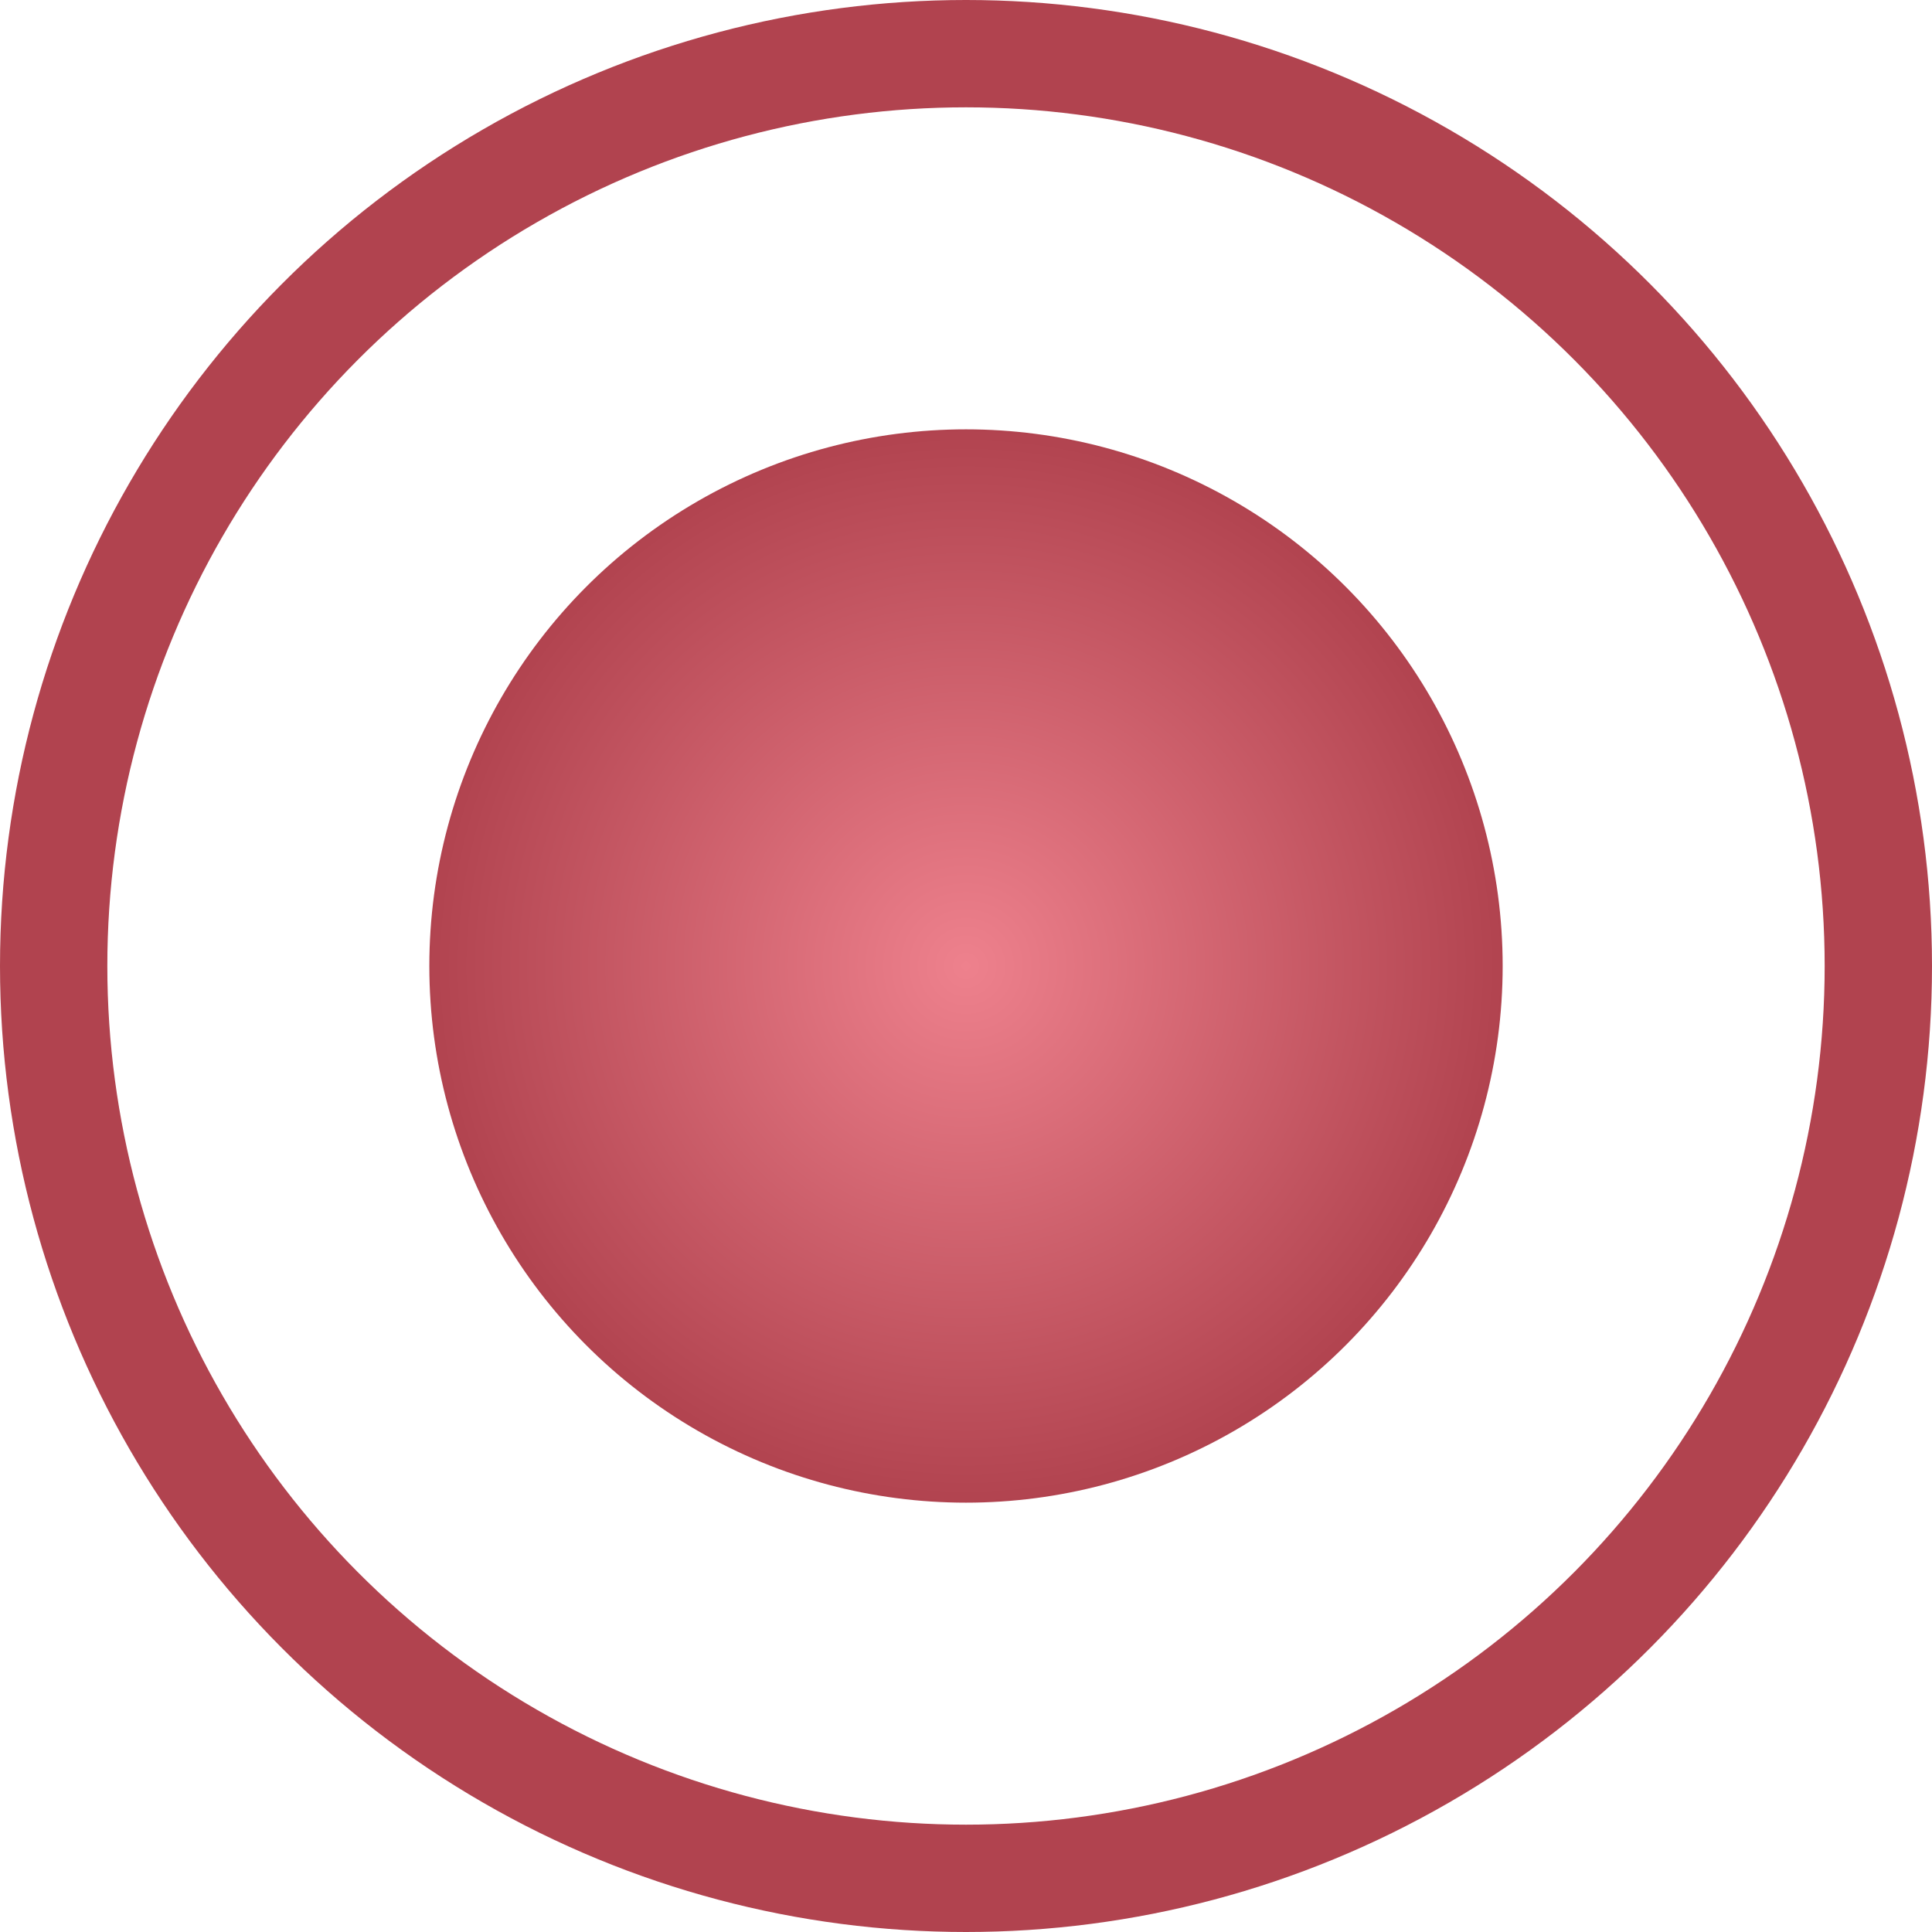
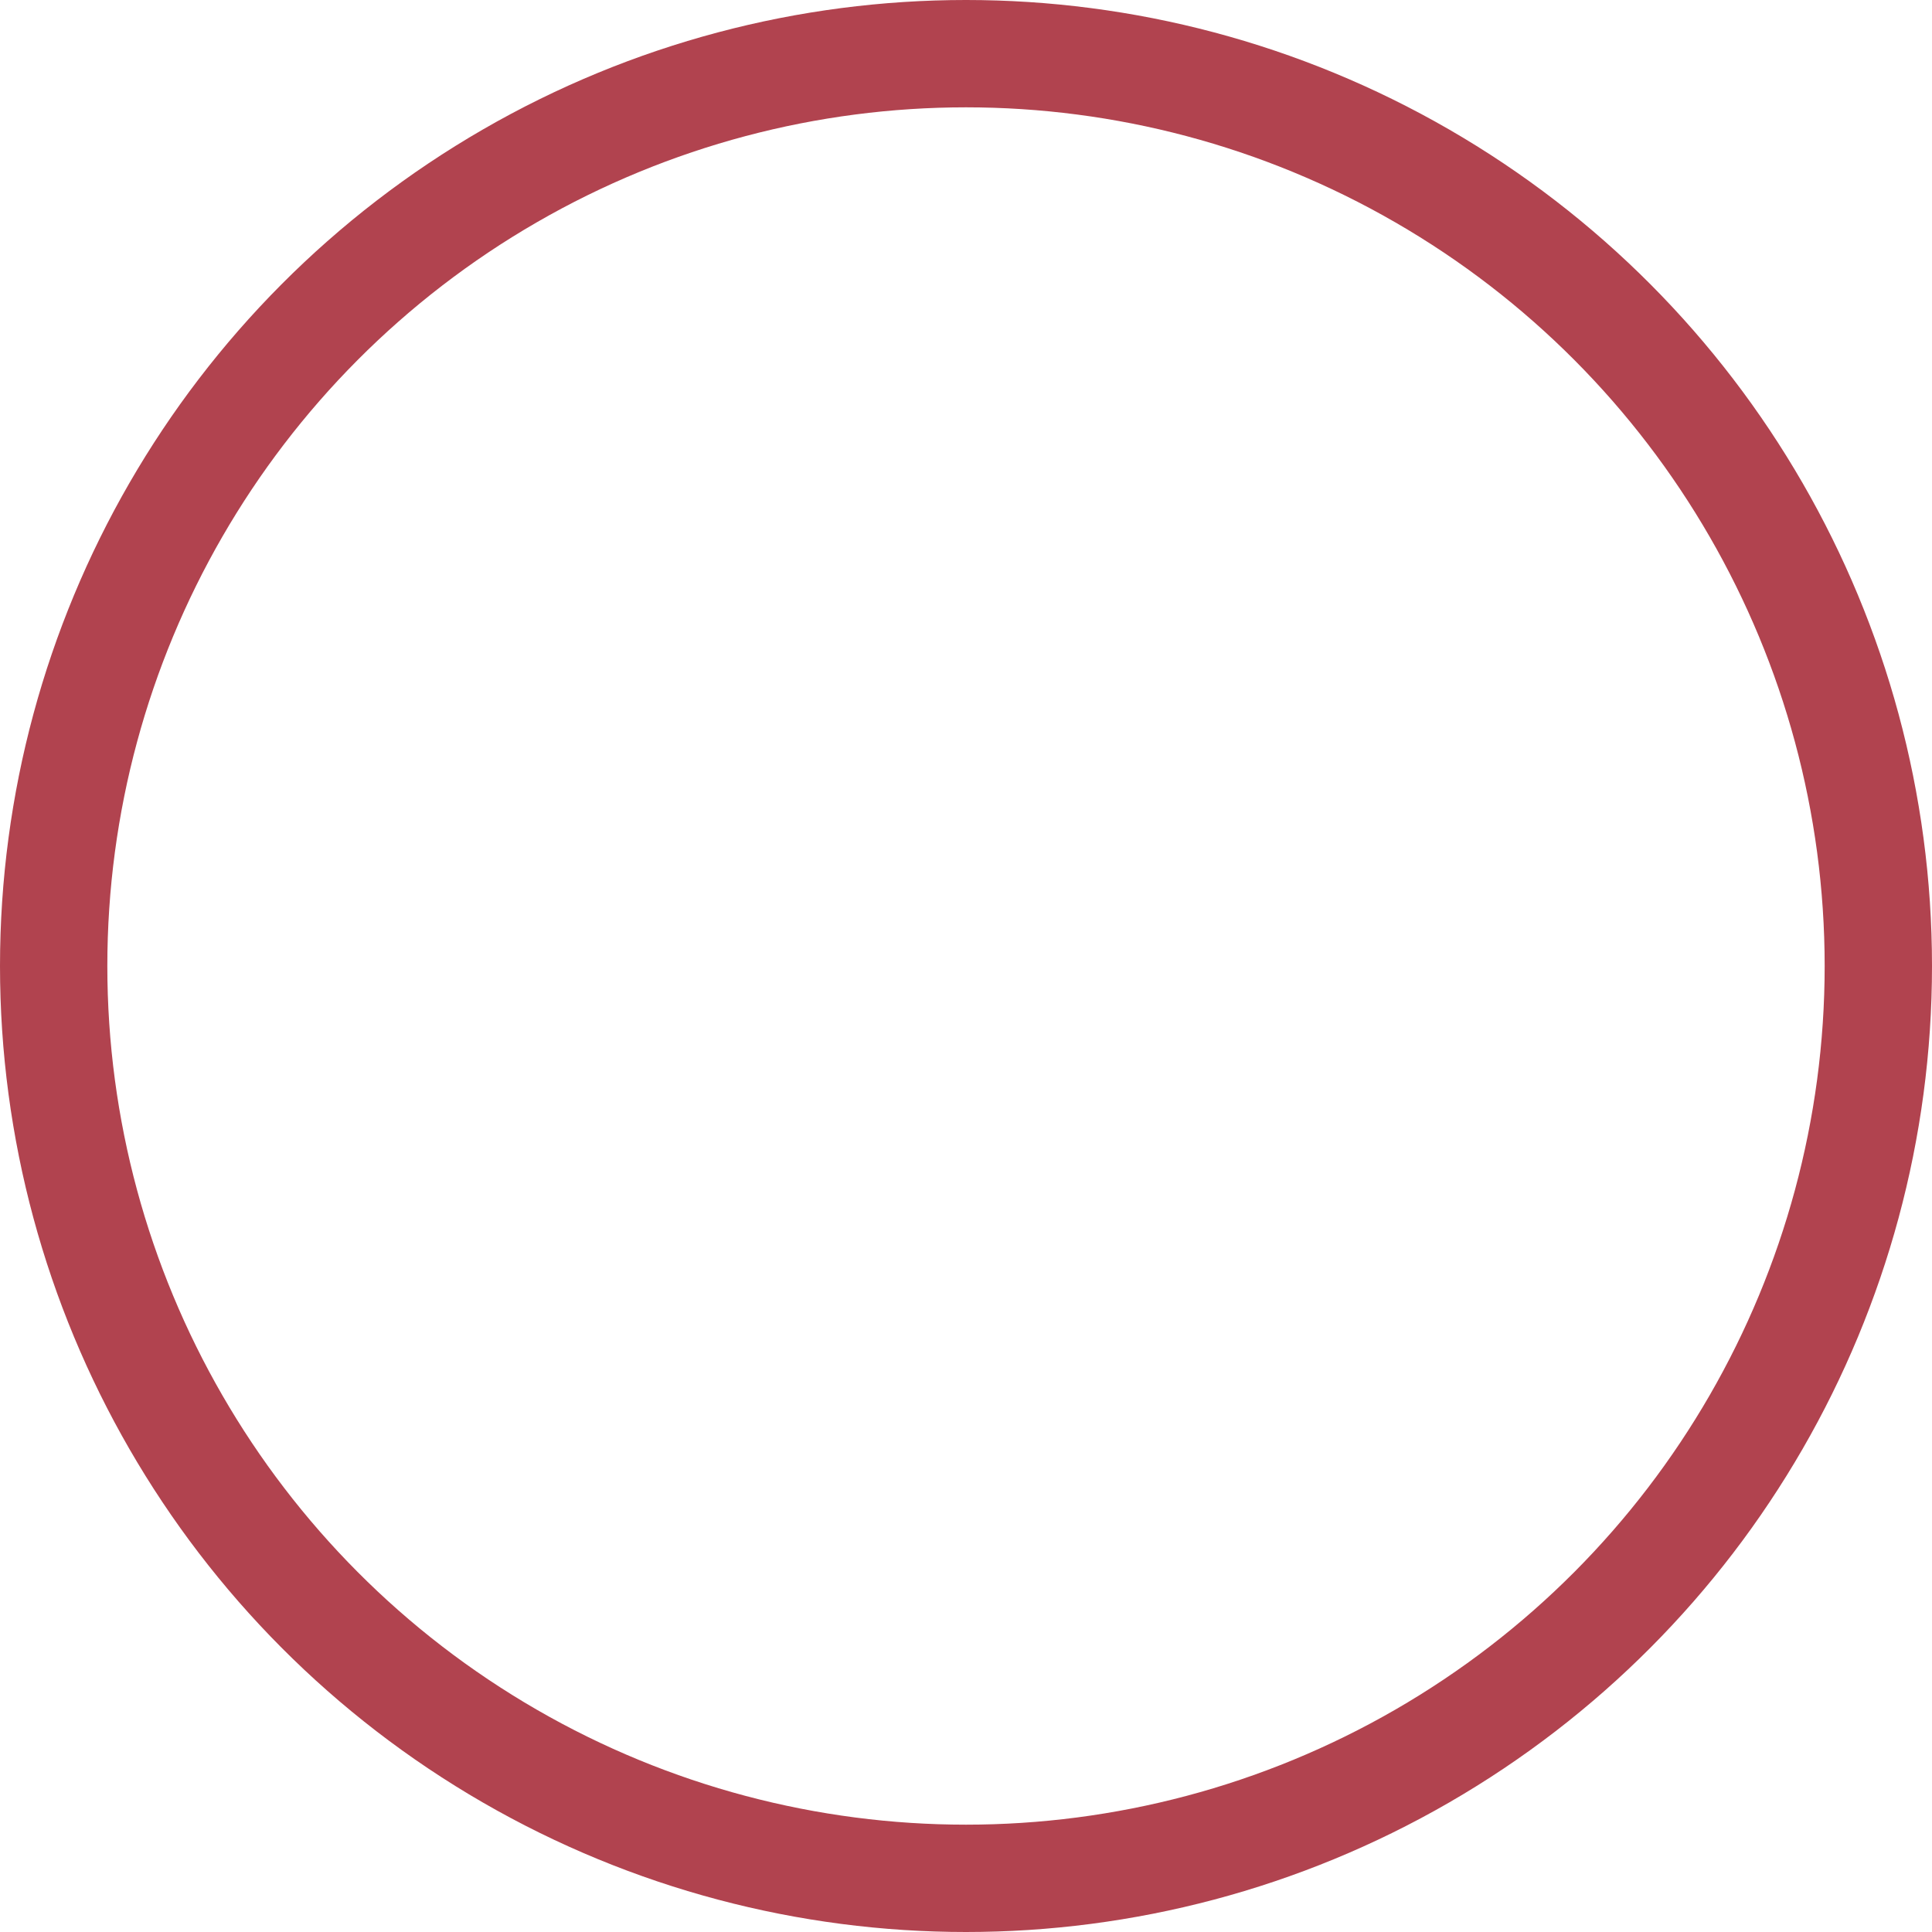
<svg xmlns="http://www.w3.org/2000/svg" width="18" height="18" viewBox="0 0 18 18" fill="none">
  <circle cx="9" cy="9" r="8.5" stroke="#B1434F" />
-   <circle cx="9" cy="9" r="5" fill="url(#paint0_radial_123_216)" />
  <defs>
    <radialGradient id="paint0_radial_123_216" cx="0" cy="0" r="1" gradientUnits="userSpaceOnUse" gradientTransform="translate(9 9) rotate(90) scale(5)">
      <stop stop-color="#EE818D" />
      <stop offset="1" stop-color="#B1434F" />
    </radialGradient>
  </defs>
</svg>